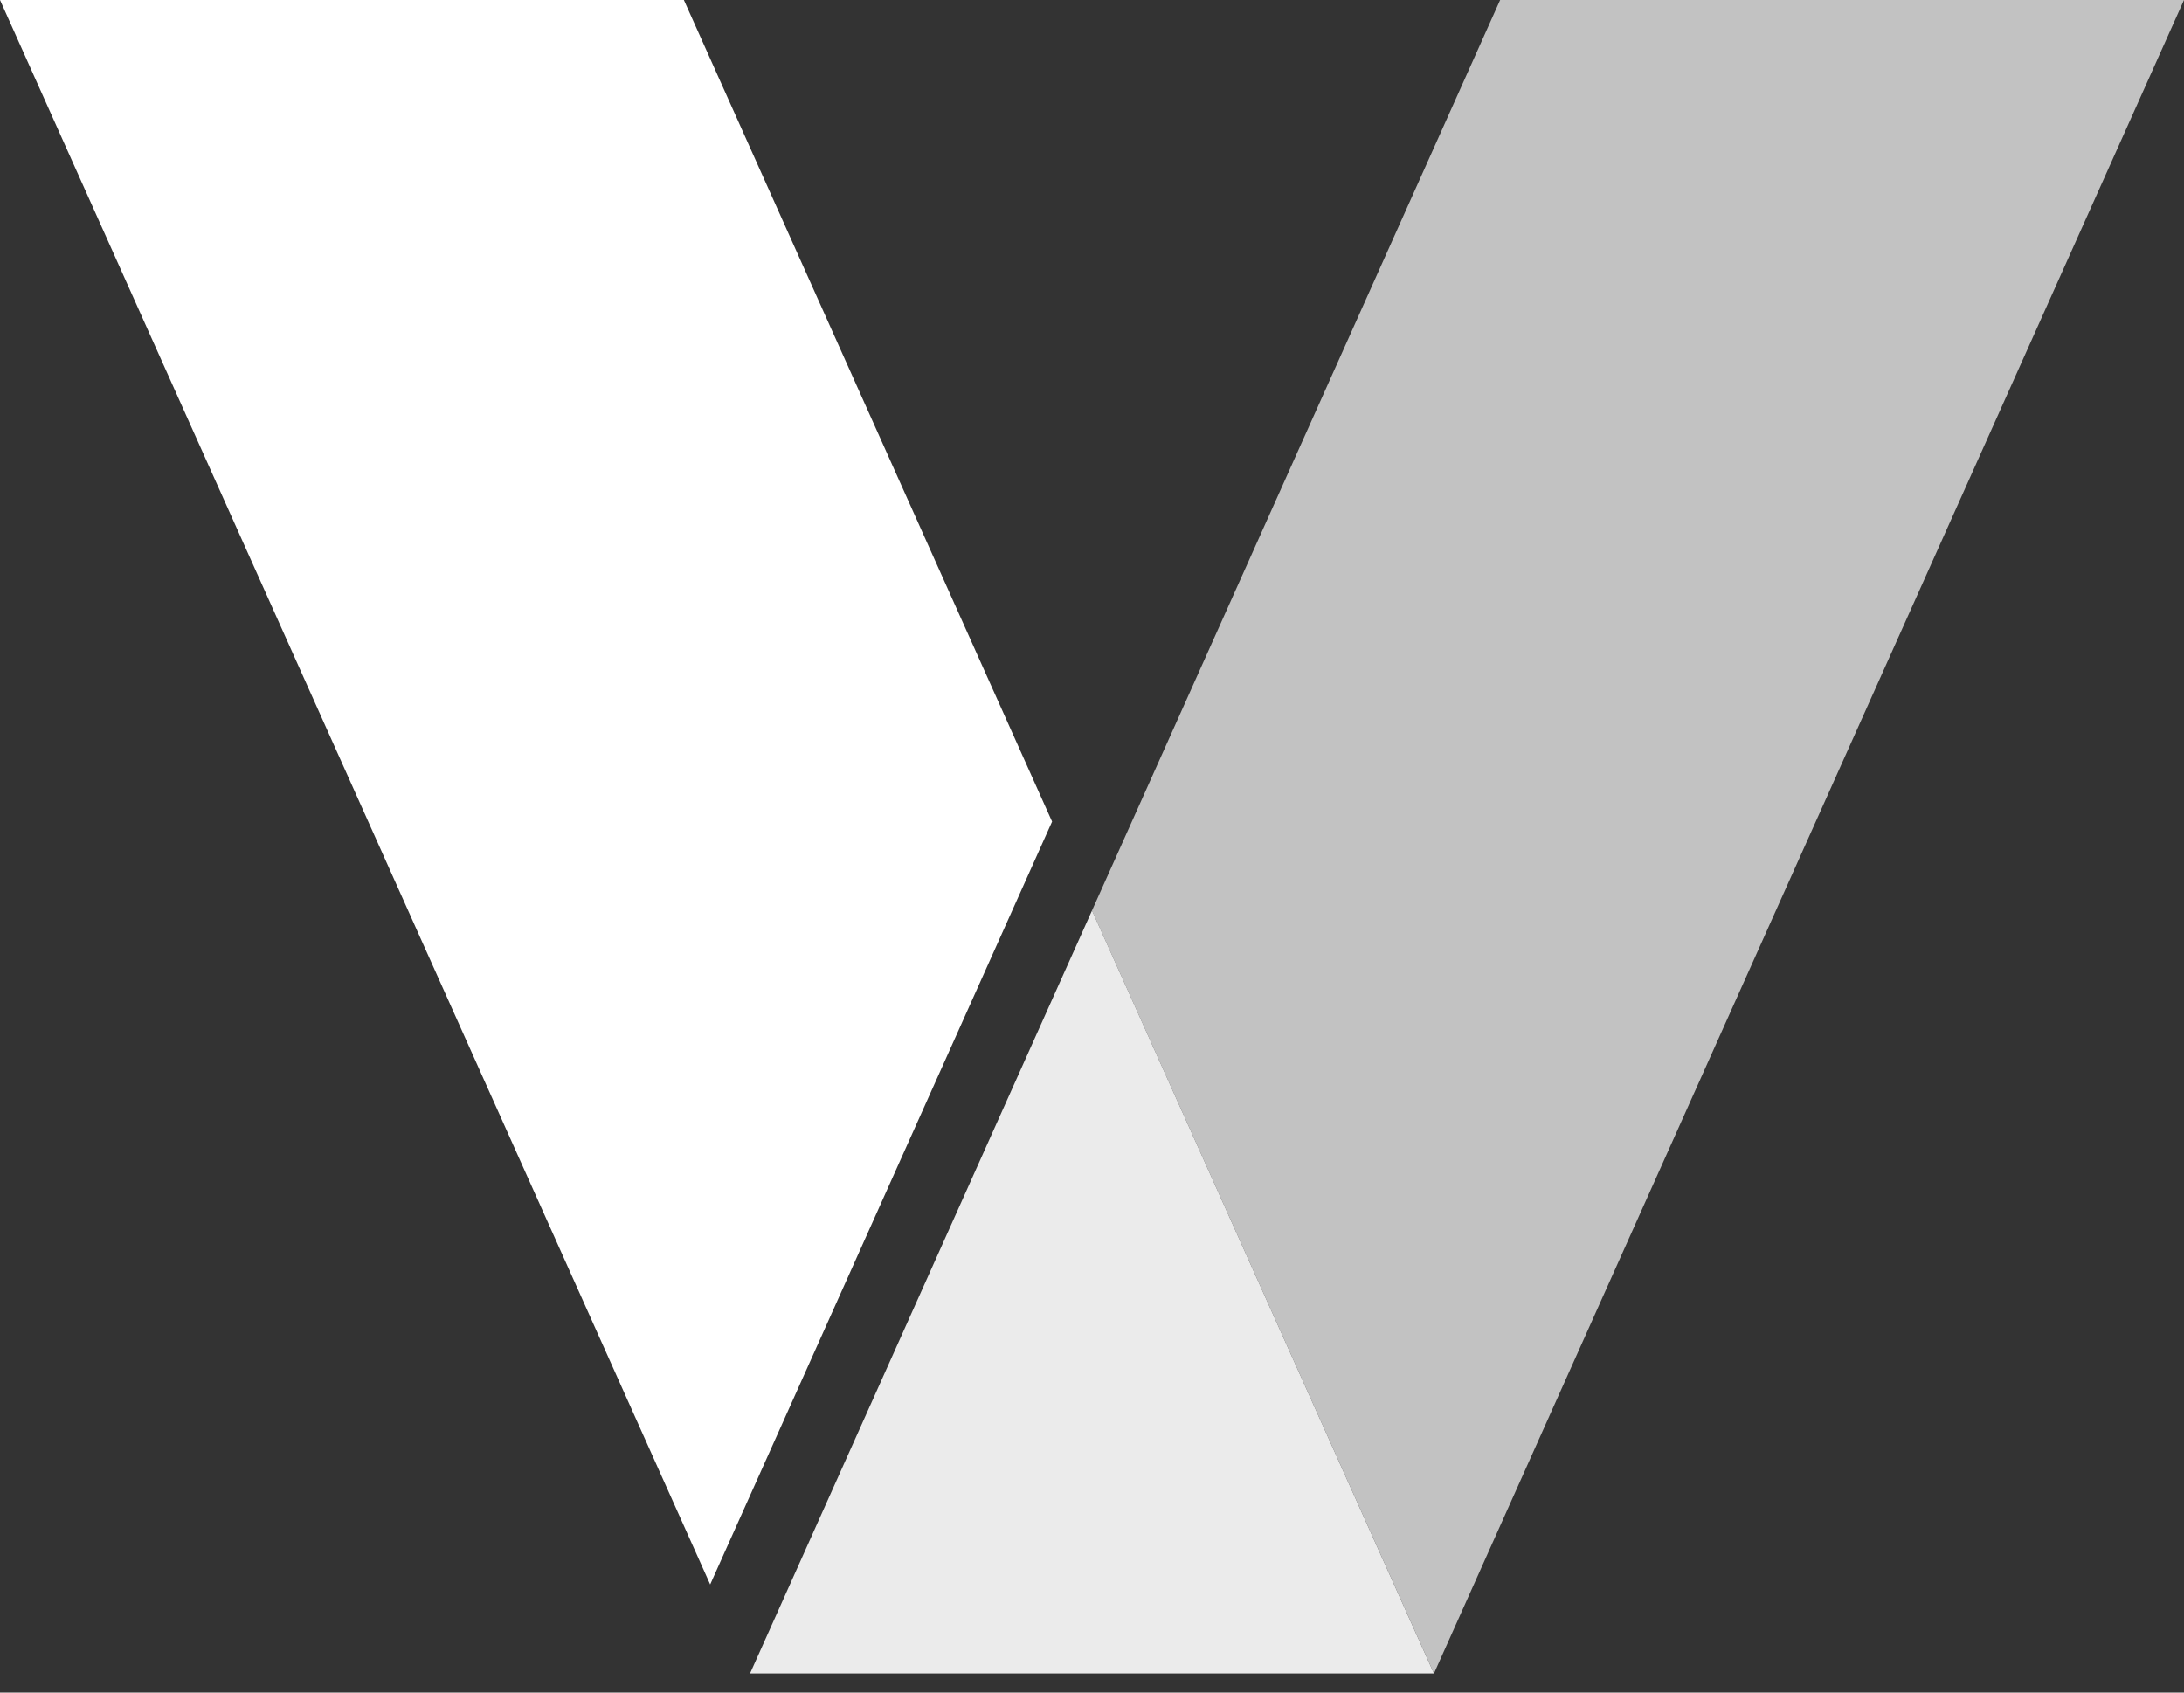
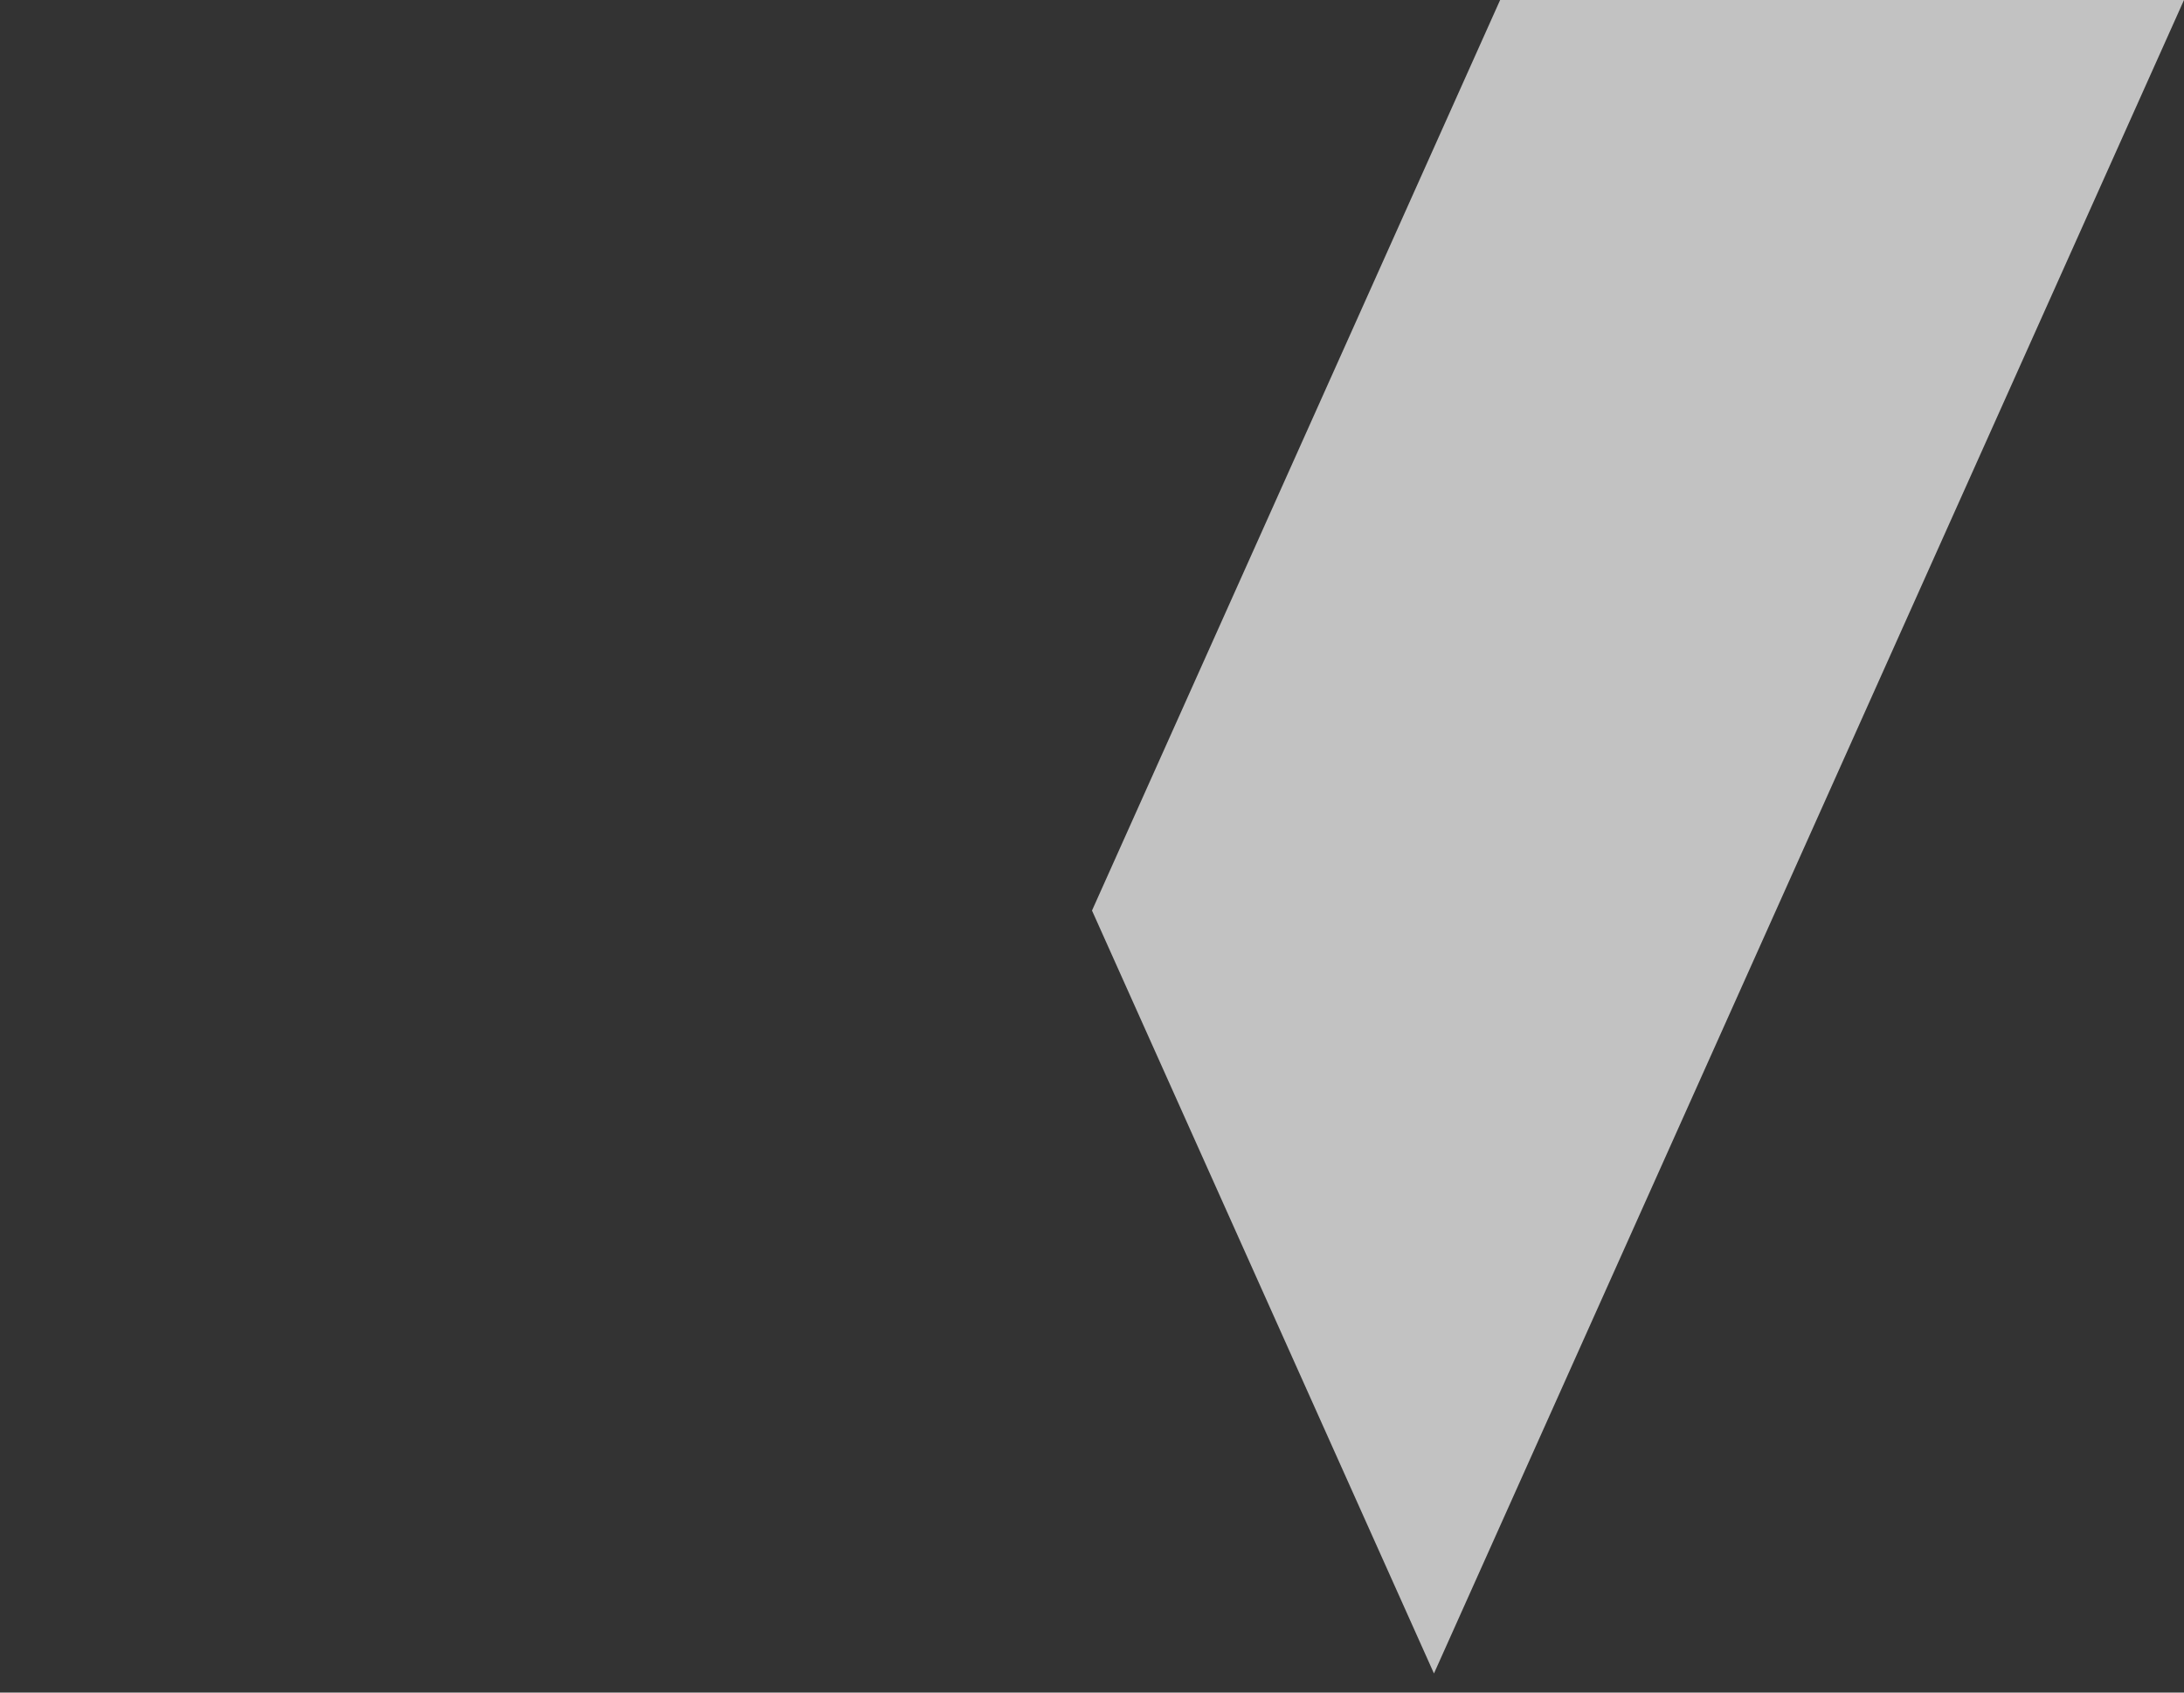
<svg xmlns="http://www.w3.org/2000/svg" width="40" height="31" viewBox="0 0 40 31" fill="none">
  <rect x="0" y="0" width="40" height="31" fill="#333333" stroke="none" />
-   <path d="M19.269 15.048L13.007 29.02L0 0H12.525L19.269 15.048Z" fill="white" />
  <path opacity="0.7" d="M40 0L26.263 30.65L20 16.677L27.475 0H40Z" fill="white" />
-   <path opacity="0.9" d="M26.262 30.65H13.737L20 16.677L26.262 30.65Z" fill="white" />
</svg>